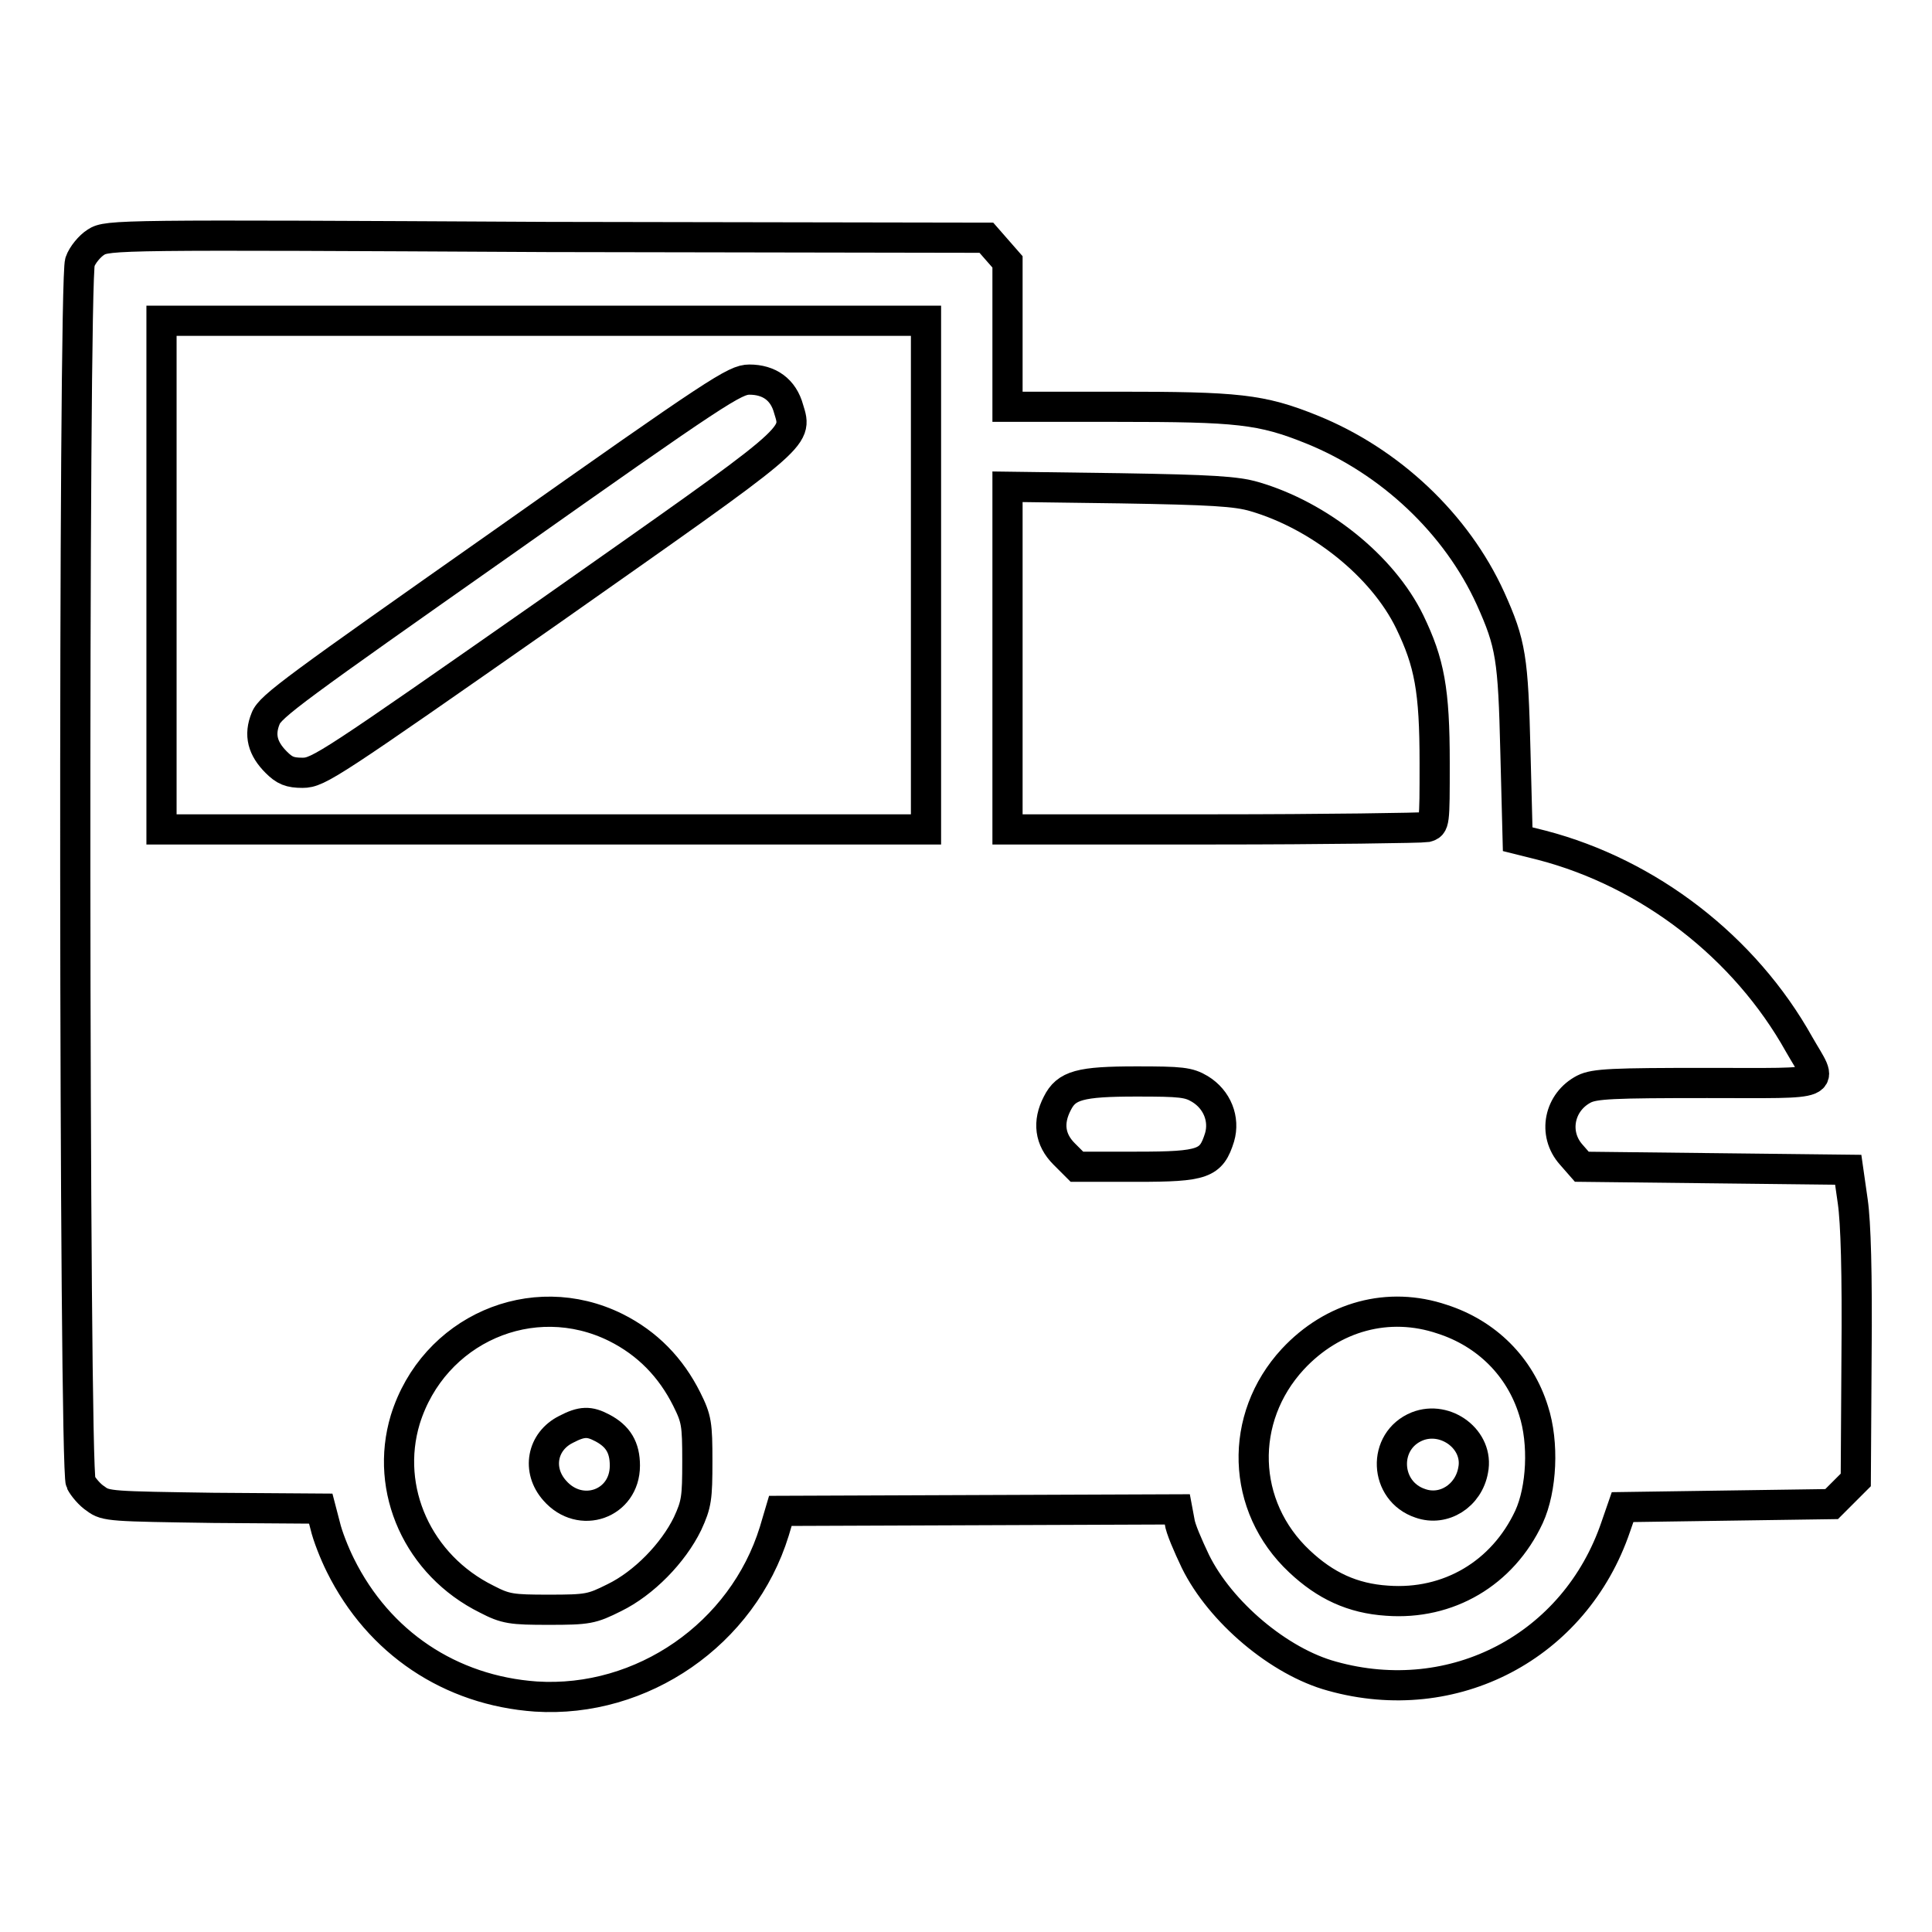
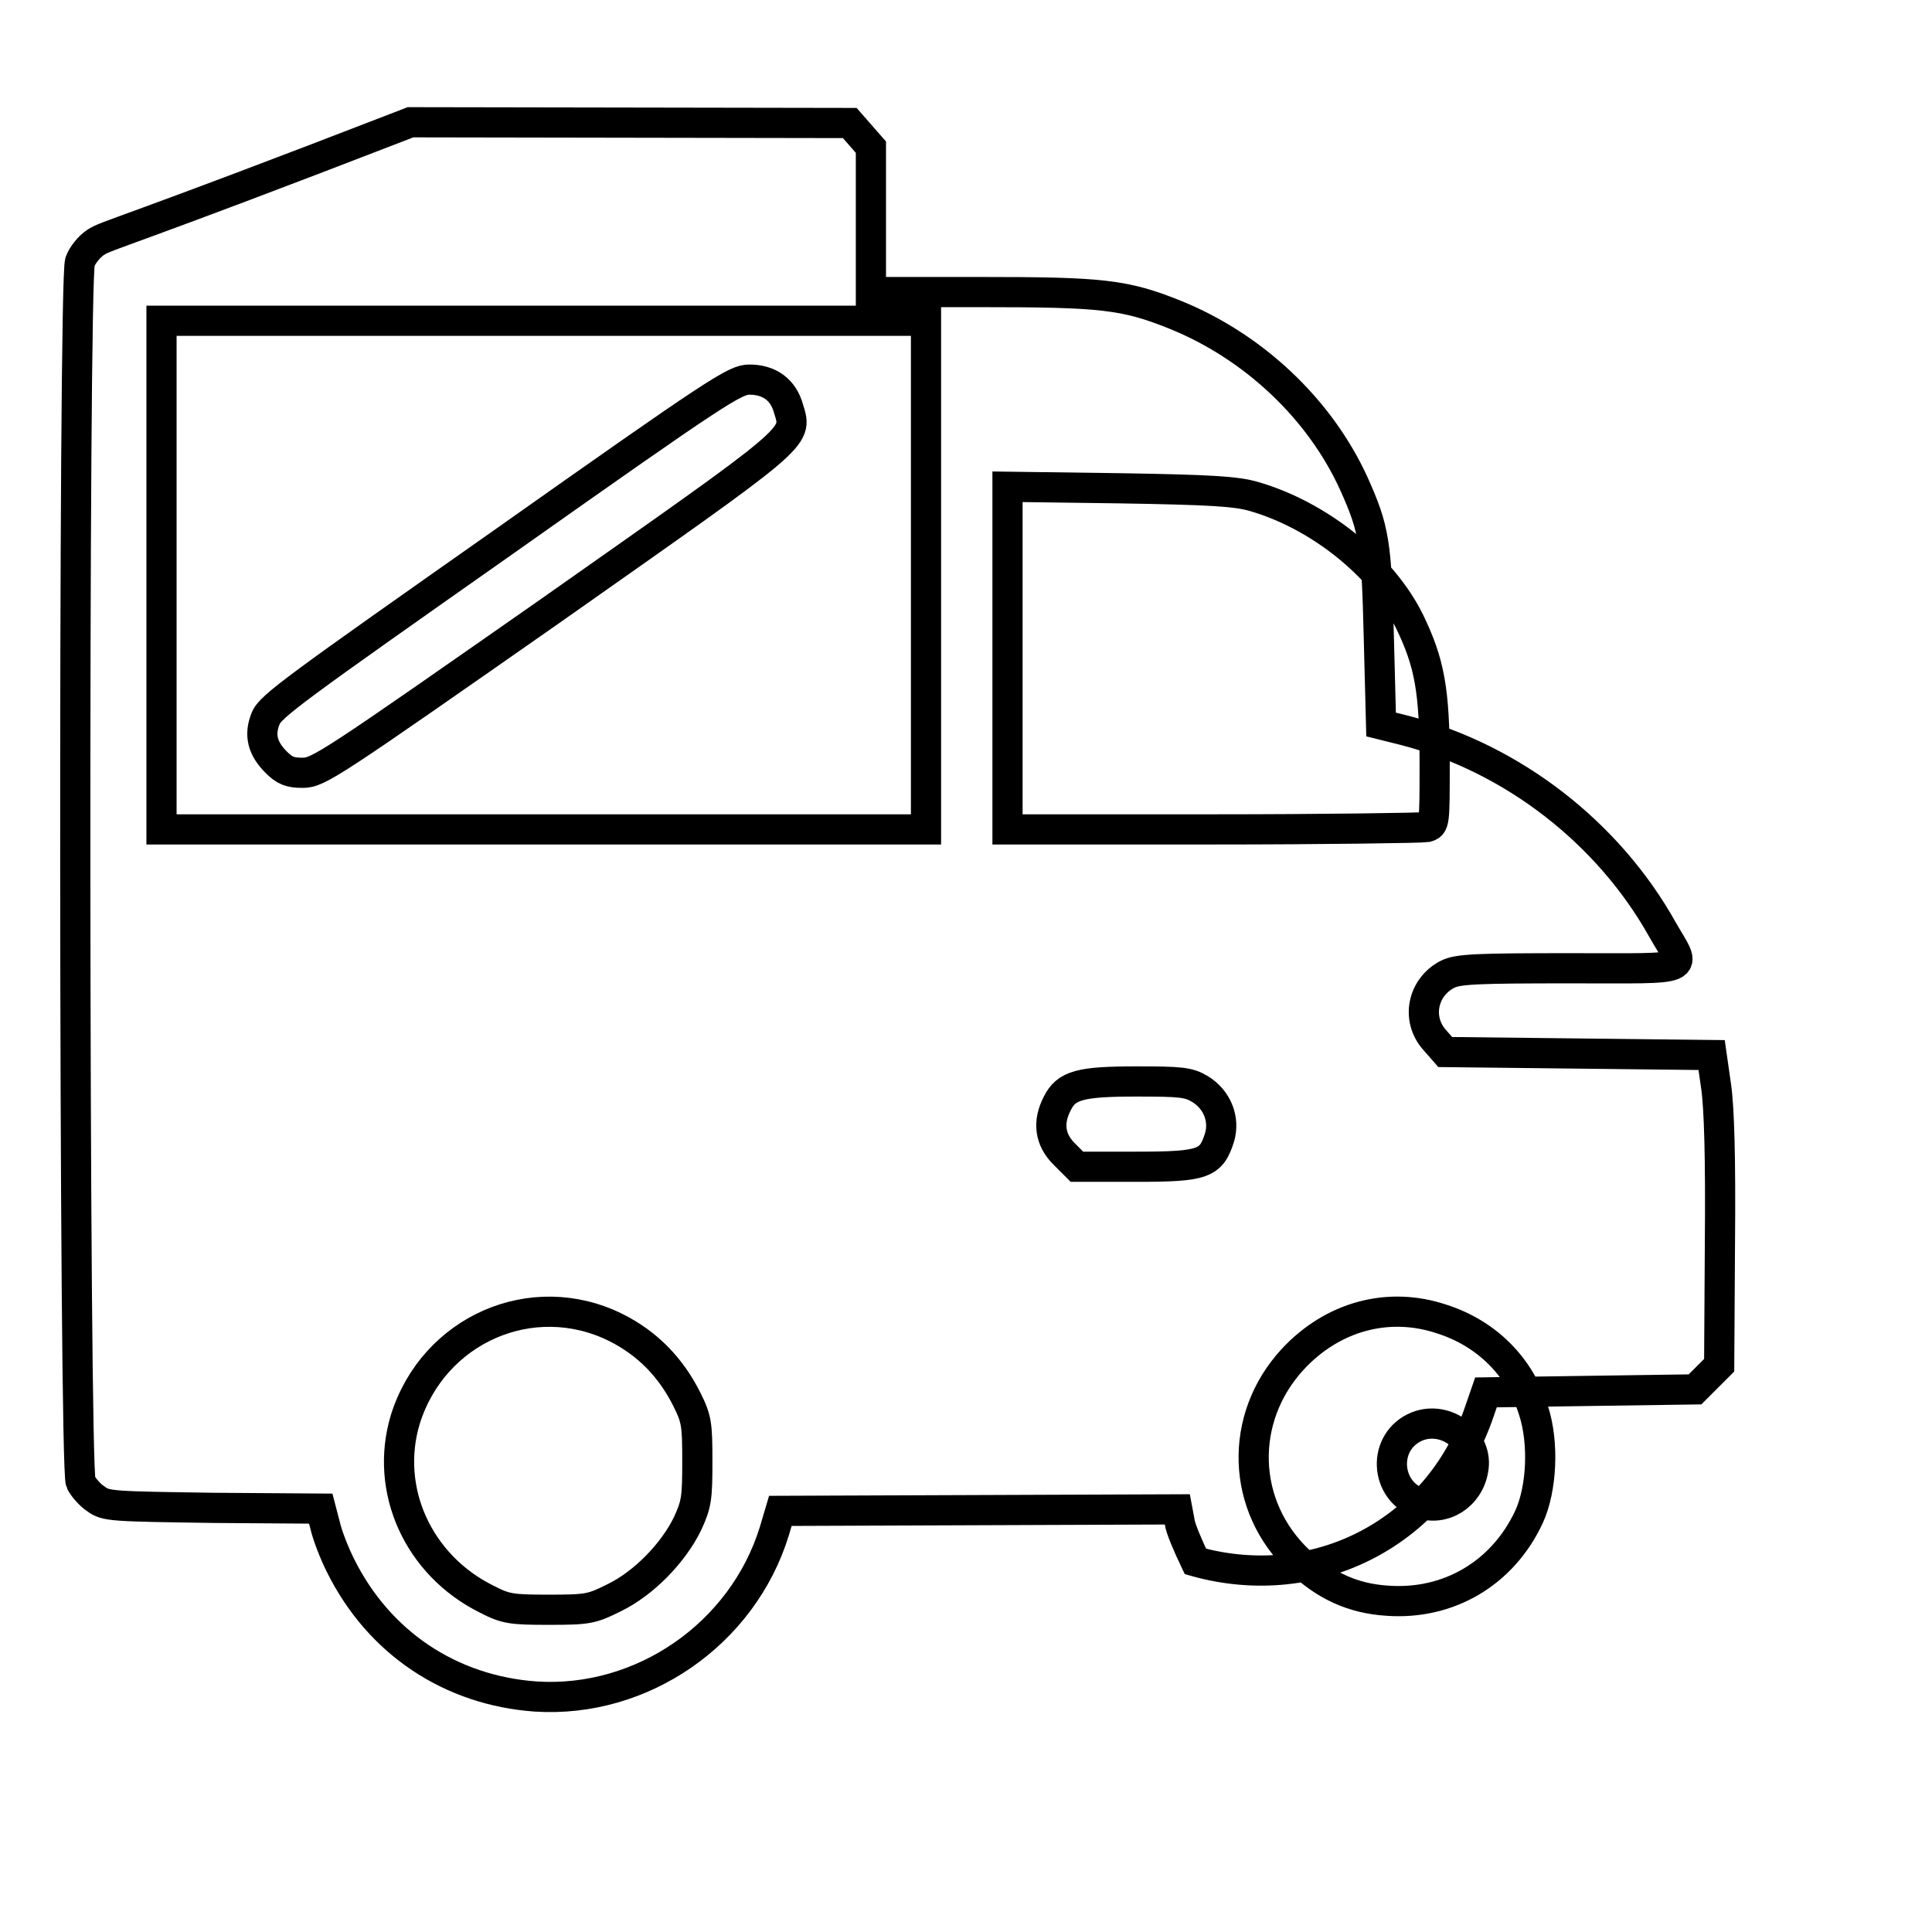
<svg xmlns="http://www.w3.org/2000/svg" version="1.1" x="0px" y="0px" viewBox="0 0 256 256" enable-background="new 0 0 256 256" xml:space="preserve">
  <g>
    <g>
      <g>
-         <path stroke-width="4" fill-opacity="0" stroke="#000000" d="M12.7,32.1c-0.8,0.5-1.8,1.7-2.1,2.6C9.7,37,9.8,194.7,10.7,196.4c0.3,0.6,1.2,1.7,2,2.2c1.3,1,2.1,1,15.6,1.2l14.2,0.1l0.6,2.3c0.3,1.3,1.2,3.6,2,5.2c5.1,10.3,14.6,16.6,25.9,17.4c14.1,0.9,27.4-8.3,31.6-21.9l0.8-2.7l26.3-0.1l26.3-0.1l0.3,1.6c0.1,0.9,1.1,3.2,2.1,5.3c3.3,6.7,11.1,13.3,18.1,15.2c16.1,4.5,32.2-3.9,37.6-19.8l0.9-2.6l13.8-0.2l13.9-0.2l1.6-1.6l1.6-1.6l0.1-16.4c0.1-11.1-0.1-17.7-0.5-20.5l-0.6-4.2l-17.6-0.2l-17.7-0.2l-1.4-1.6c-2.5-2.8-1.6-7,1.7-8.7c1.4-0.7,3.8-0.8,16.3-0.8c16.7,0,15.4,0.5,12.2-5.1c-7.2-12.9-19.9-22.7-34.1-26.4l-3.2-0.8l-0.3-11.6c-0.3-12.4-0.6-14.3-3.3-20.3c-4.5-9.9-13.3-18.2-23.7-22.4c-6.7-2.7-9.8-3-25.8-3h-14.5v-9.6v-9.6l-1.4-1.6l-1.4-1.6l-58.2-0.1C15.9,31.1,14.2,31.1,12.7,32.1z M122.7,76.2v33.7H72H21.4V76.2V42.5H72h50.7V76.2z M166.2,65.8c8.6,2.5,17,9.2,20.6,16.6c2.6,5.4,3.3,9,3.3,18.7c0,8.1,0,8.2-1.1,8.5c-0.6,0.1-13.4,0.3-28.3,0.3h-27.2V87.2V64.5l14.9,0.2C160.5,64.9,163.8,65.1,166.2,65.8z M159,144.3c2.3,1.4,3.3,4,2.6,6.4c-1.1,3.5-2.1,3.9-11,3.9h-7.9l-1.7-1.7c-1.9-1.9-2.2-4.2-0.9-6.7c1.2-2.4,3-2.9,10.5-2.9C156.5,143.3,157.5,143.4,159,144.3z M81.6,175.9c4.2,2.1,7.3,5.3,9.4,9.5c1.3,2.6,1.4,3.3,1.4,8.2c0,4.9-0.1,5.7-1.3,8.3c-1.9,3.9-5.8,7.9-9.7,9.8c-3,1.5-3.5,1.6-8.7,1.6c-4.9,0-5.7-0.1-8.2-1.4c-9.1-4.5-13.6-14.5-10.8-23.8C57.4,176.2,70.5,170.4,81.6,175.9z M191.1,174.8c5.9,1.9,10.3,6.3,12.1,12.1c1.4,4.3,1.1,10.4-0.6,14.1c-3.5,7.5-10.7,11.7-18.8,11.1c-4.6-0.3-8.2-2-11.6-5.2c-7.8-7.3-8.1-19-0.9-26.8C176.6,174.4,184,172.4,191.1,174.8z" />
+         <path stroke-width="4" fill-opacity="0" stroke="#000000" d="M12.7,32.1c-0.8,0.5-1.8,1.7-2.1,2.6C9.7,37,9.8,194.7,10.7,196.4c0.3,0.6,1.2,1.7,2,2.2c1.3,1,2.1,1,15.6,1.2l14.2,0.1l0.6,2.3c0.3,1.3,1.2,3.6,2,5.2c5.1,10.3,14.6,16.6,25.9,17.4c14.1,0.9,27.4-8.3,31.6-21.9l0.8-2.7l26.3-0.1l26.3-0.1l0.3,1.6c0.1,0.9,1.1,3.2,2.1,5.3c16.1,4.5,32.2-3.9,37.6-19.8l0.9-2.6l13.8-0.2l13.9-0.2l1.6-1.6l1.6-1.6l0.1-16.4c0.1-11.1-0.1-17.7-0.5-20.5l-0.6-4.2l-17.6-0.2l-17.7-0.2l-1.4-1.6c-2.5-2.8-1.6-7,1.7-8.7c1.4-0.7,3.8-0.8,16.3-0.8c16.7,0,15.4,0.5,12.2-5.1c-7.2-12.9-19.9-22.7-34.1-26.4l-3.2-0.8l-0.3-11.6c-0.3-12.4-0.6-14.3-3.3-20.3c-4.5-9.9-13.3-18.2-23.7-22.4c-6.7-2.7-9.8-3-25.8-3h-14.5v-9.6v-9.6l-1.4-1.6l-1.4-1.6l-58.2-0.1C15.9,31.1,14.2,31.1,12.7,32.1z M122.7,76.2v33.7H72H21.4V76.2V42.5H72h50.7V76.2z M166.2,65.8c8.6,2.5,17,9.2,20.6,16.6c2.6,5.4,3.3,9,3.3,18.7c0,8.1,0,8.2-1.1,8.5c-0.6,0.1-13.4,0.3-28.3,0.3h-27.2V87.2V64.5l14.9,0.2C160.5,64.9,163.8,65.1,166.2,65.8z M159,144.3c2.3,1.4,3.3,4,2.6,6.4c-1.1,3.5-2.1,3.9-11,3.9h-7.9l-1.7-1.7c-1.9-1.9-2.2-4.2-0.9-6.7c1.2-2.4,3-2.9,10.5-2.9C156.5,143.3,157.5,143.4,159,144.3z M81.6,175.9c4.2,2.1,7.3,5.3,9.4,9.5c1.3,2.6,1.4,3.3,1.4,8.2c0,4.9-0.1,5.7-1.3,8.3c-1.9,3.9-5.8,7.9-9.7,9.8c-3,1.5-3.5,1.6-8.7,1.6c-4.9,0-5.7-0.1-8.2-1.4c-9.1-4.5-13.6-14.5-10.8-23.8C57.4,176.2,70.5,170.4,81.6,175.9z M191.1,174.8c5.9,1.9,10.3,6.3,12.1,12.1c1.4,4.3,1.1,10.4-0.6,14.1c-3.5,7.5-10.7,11.7-18.8,11.1c-4.6-0.3-8.2-2-11.6-5.2c-7.8-7.3-8.1-19-0.9-26.8C176.6,174.4,184,172.4,191.1,174.8z" />
        <path stroke-width="4" fill-opacity="0" stroke="#000000" d="M66.6,71.9C39.3,91.1,35.8,93.6,35.2,95.2c-0.9,2.2-0.4,4,1.4,5.8c1.1,1.1,1.8,1.4,3.5,1.4c2.1,0,3.7-1.1,32.6-21.3c33.4-23.5,33-23,31.8-26.9c-0.7-2.6-2.6-3.9-5.2-3.9C97.4,50.3,95.2,51.7,66.6,71.9z" />
-         <path stroke-width="4" fill-opacity="0" stroke="#000000" d="M75,189.4c-3.2,1.6-3.9,5.4-1.5,8.1c3.4,3.9,9.3,1.8,9.3-3.3c0-2.4-0.9-3.9-3-5C78.1,188.3,77.1,188.3,75,189.4z" />
        <path stroke-width="4" fill-opacity="0" stroke="#000000" d="M187.8,189c-4.7,1.9-4.4,8.6,0.4,10.2c3.1,1.1,6.4-1,7-4.4C196,190.8,191.6,187.5,187.8,189z" />
      </g>
    </g>
  </g>
</svg>